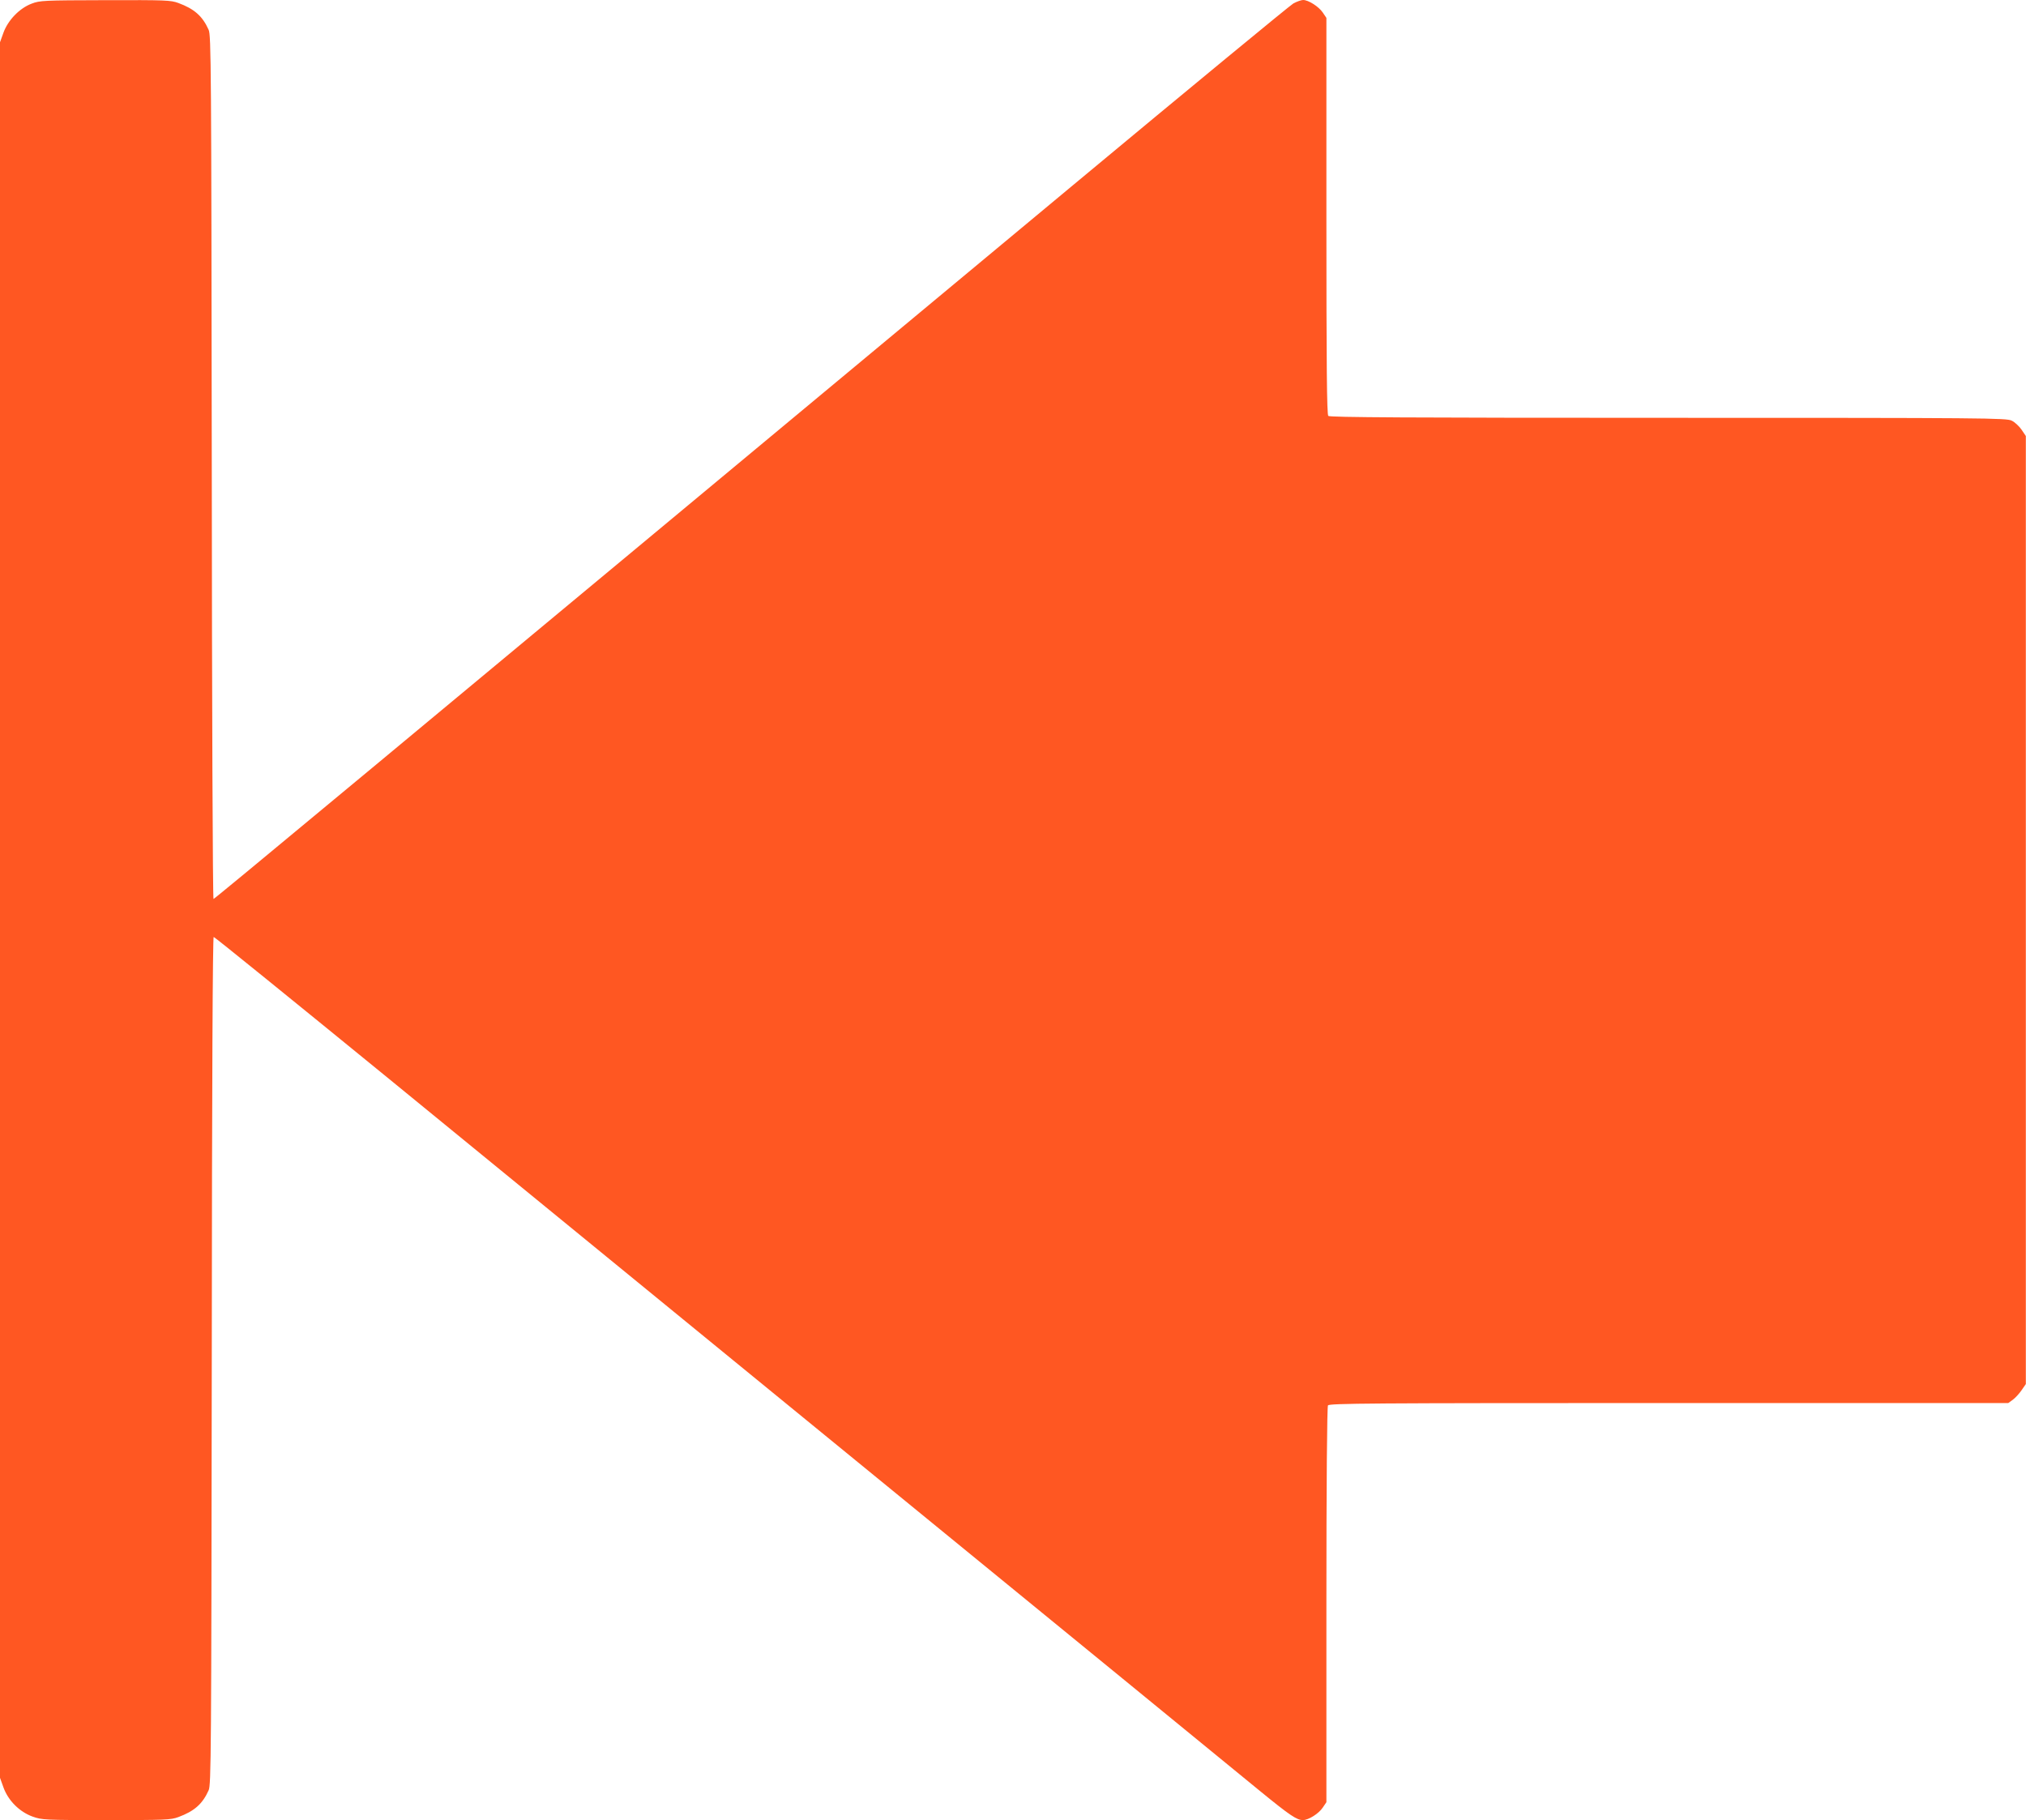
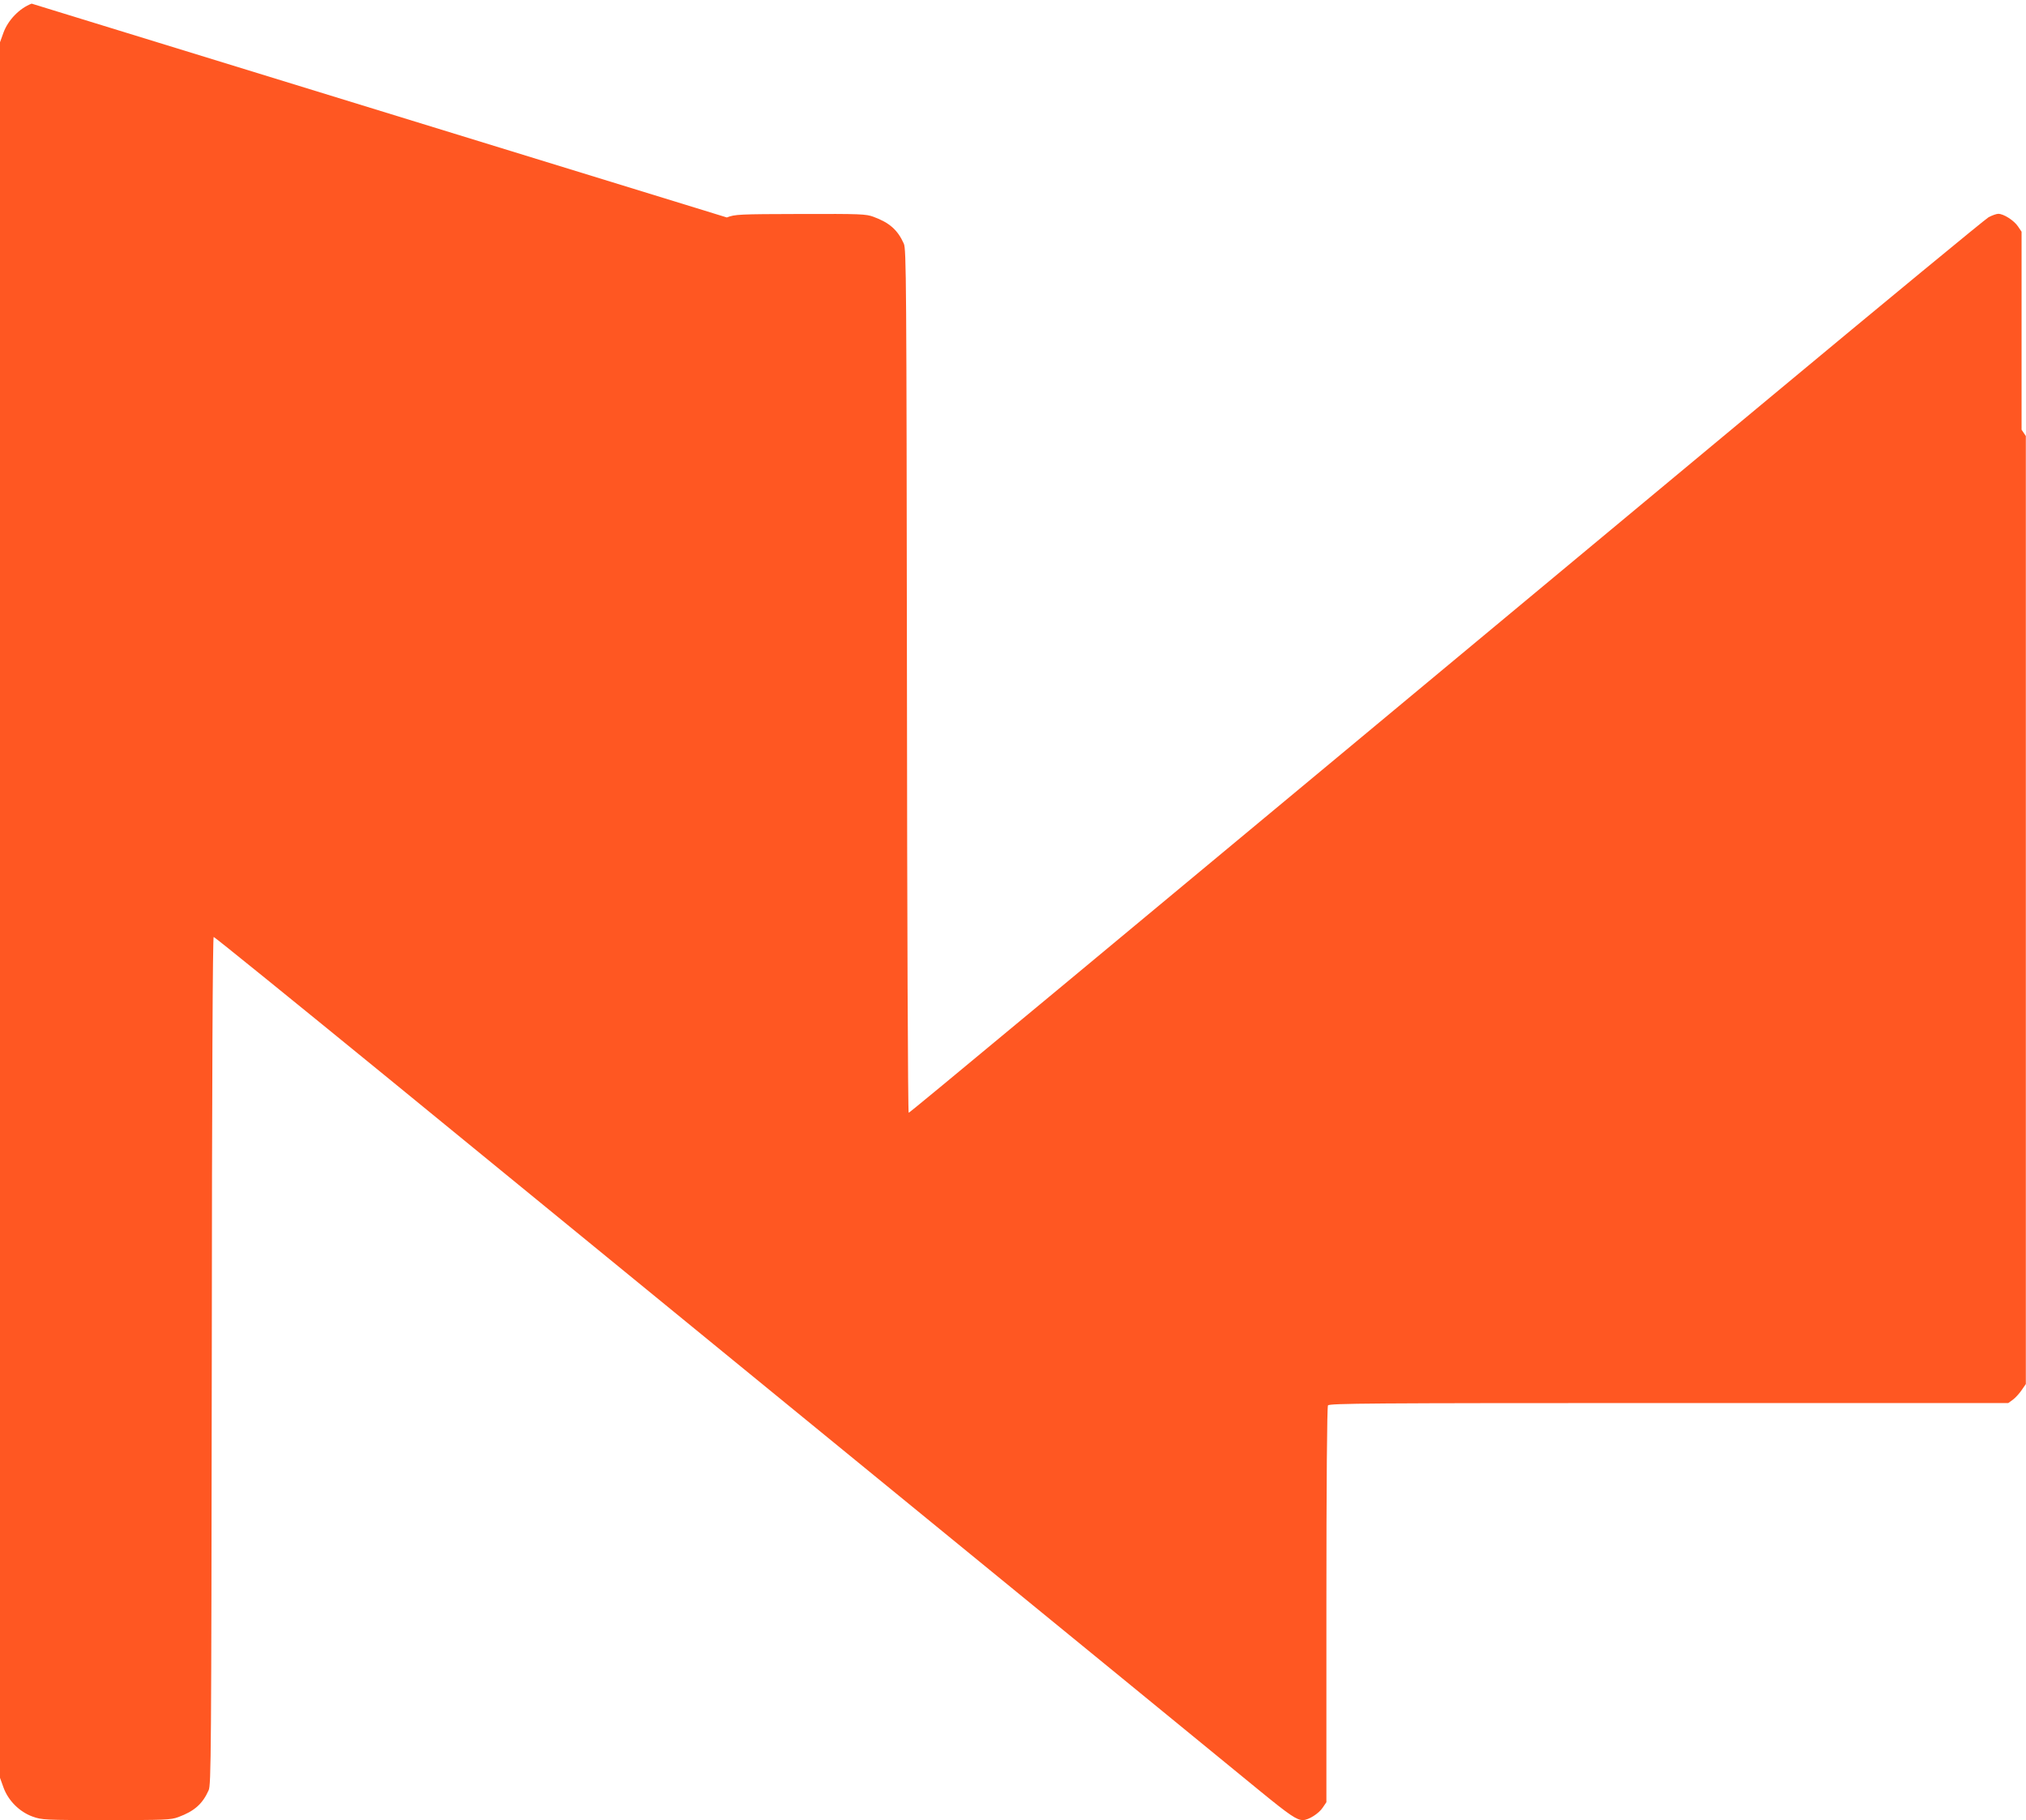
<svg xmlns="http://www.w3.org/2000/svg" version="1.0" width="1280pt" height="1150pt" viewBox="0 0 1280 1150" preserveAspectRatio="xMidYMid meet">
  <g transform="translate(0,1150) scale(0.1,-0.1)" fill="#ff5722" stroke="none">
-     <path d="M200 11477 c-77 -29 -149 -104 -178 -183 l-22 -61 0 -5483 0 -5483 22 -61 c30 -83 101 -154 184 -184 59 -21 73 -22 465 -22 373 0 408 1 456 19 100 37 152 82 191 169 16 34 17 220 20 2715 1 1794 6 2677 12 2677 6 0 504 -404 1108 -897 1054 -862 3194 -2612 4632 -3787 377 -308 768 -628 870 -712 191 -156 233 -184 272 -184 35 0 100 41 125 79 l23 34 0 1246 c0 769 4 1252 10 1261 8 13 258 15 2154 15 l2144 0 29 21 c15 11 40 38 55 60 l27 39 0 2995 0 2995 -27 40 c-15 22 -43 48 -62 57 -33 17 -157 18 -2171 18 -1647 0 -2138 3 -2147 12 -9 9 -12 303 -12 1264 l0 1251 -23 34 c-25 37 -90 79 -124 79 -12 0 -40 -10 -62 -22 -22 -13 -648 -529 -1392 -1148 -4566 -3798 -5423 -4510 -5430 -4510 -5 0 -10 1227 -11 2728 -3 2541 -4 2730 -20 2764 -39 87 -91 132 -191 169 -48 18 -82 19 -462 18 -390 -1 -413 -2 -465 -22z" />
+     <path d="M200 11477 c-77 -29 -149 -104 -178 -183 l-22 -61 0 -5483 0 -5483 22 -61 c30 -83 101 -154 184 -184 59 -21 73 -22 465 -22 373 0 408 1 456 19 100 37 152 82 191 169 16 34 17 220 20 2715 1 1794 6 2677 12 2677 6 0 504 -404 1108 -897 1054 -862 3194 -2612 4632 -3787 377 -308 768 -628 870 -712 191 -156 233 -184 272 -184 35 0 100 41 125 79 l23 34 0 1246 c0 769 4 1252 10 1261 8 13 258 15 2154 15 l2144 0 29 21 c15 11 40 38 55 60 l27 39 0 2995 0 2995 -27 40 l0 1251 -23 34 c-25 37 -90 79 -124 79 -12 0 -40 -10 -62 -22 -22 -13 -648 -529 -1392 -1148 -4566 -3798 -5423 -4510 -5430 -4510 -5 0 -10 1227 -11 2728 -3 2541 -4 2730 -20 2764 -39 87 -91 132 -191 169 -48 18 -82 19 -462 18 -390 -1 -413 -2 -465 -22z" />
  </g>
</svg>